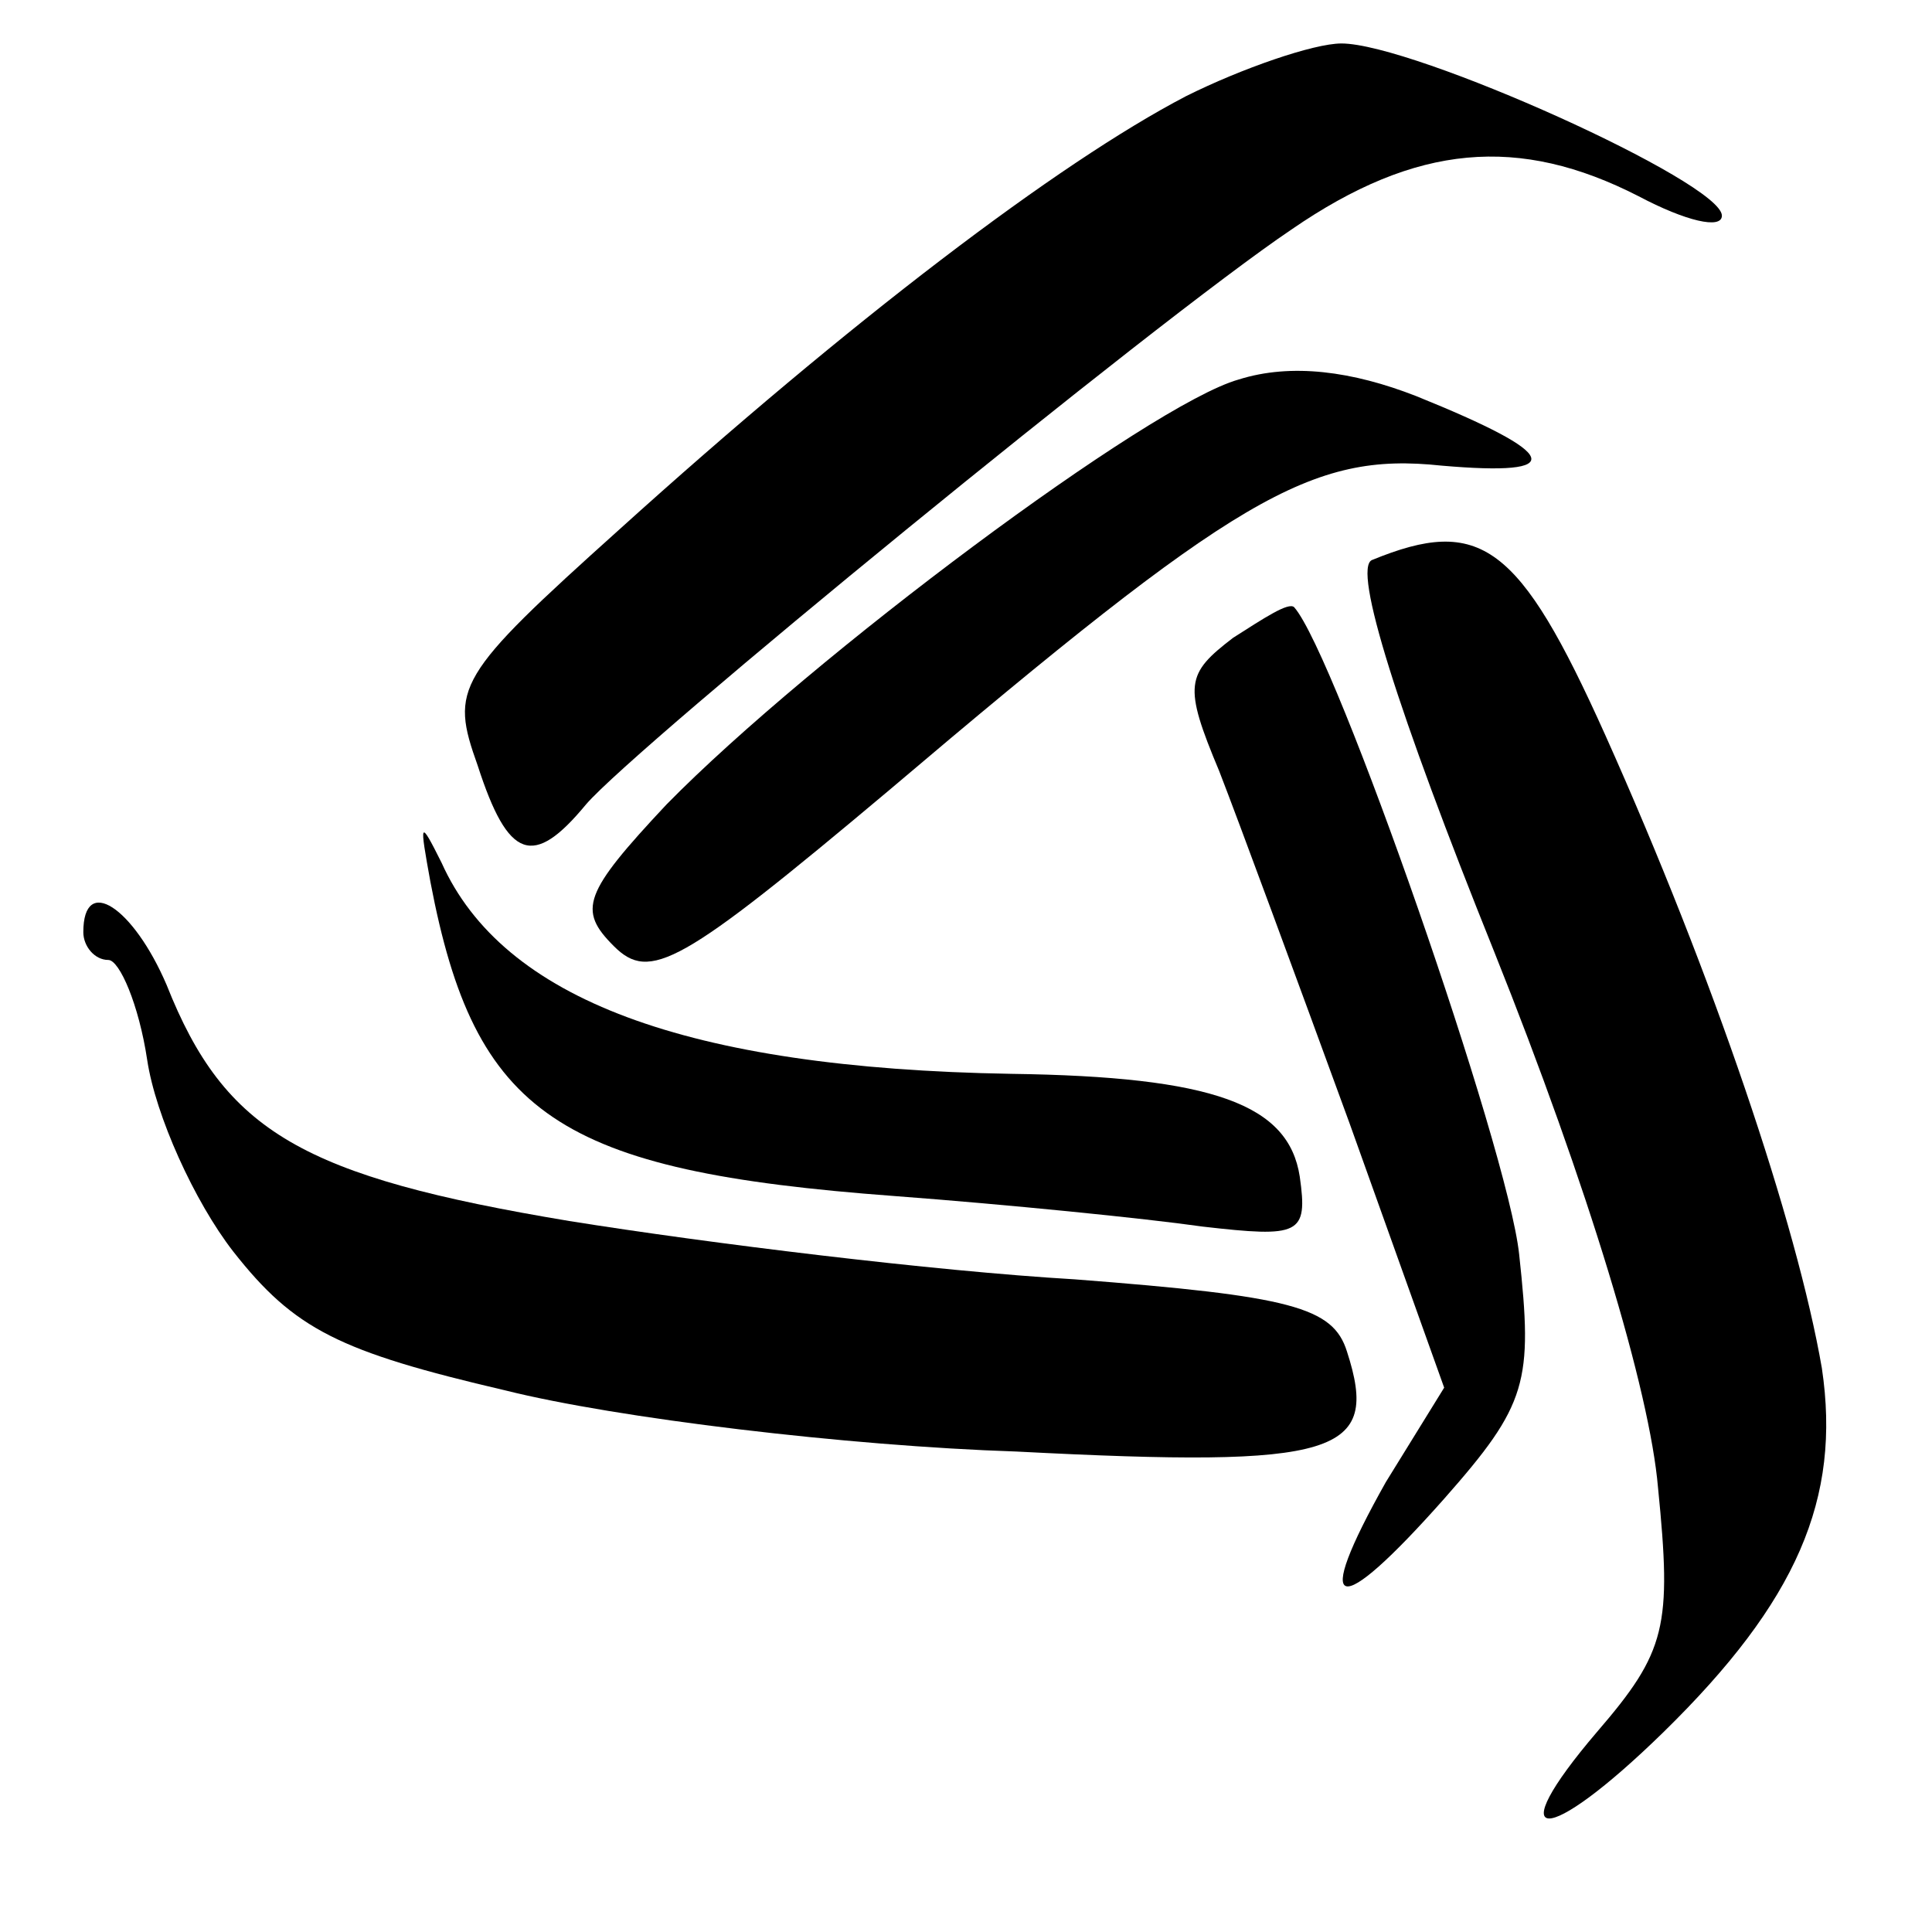
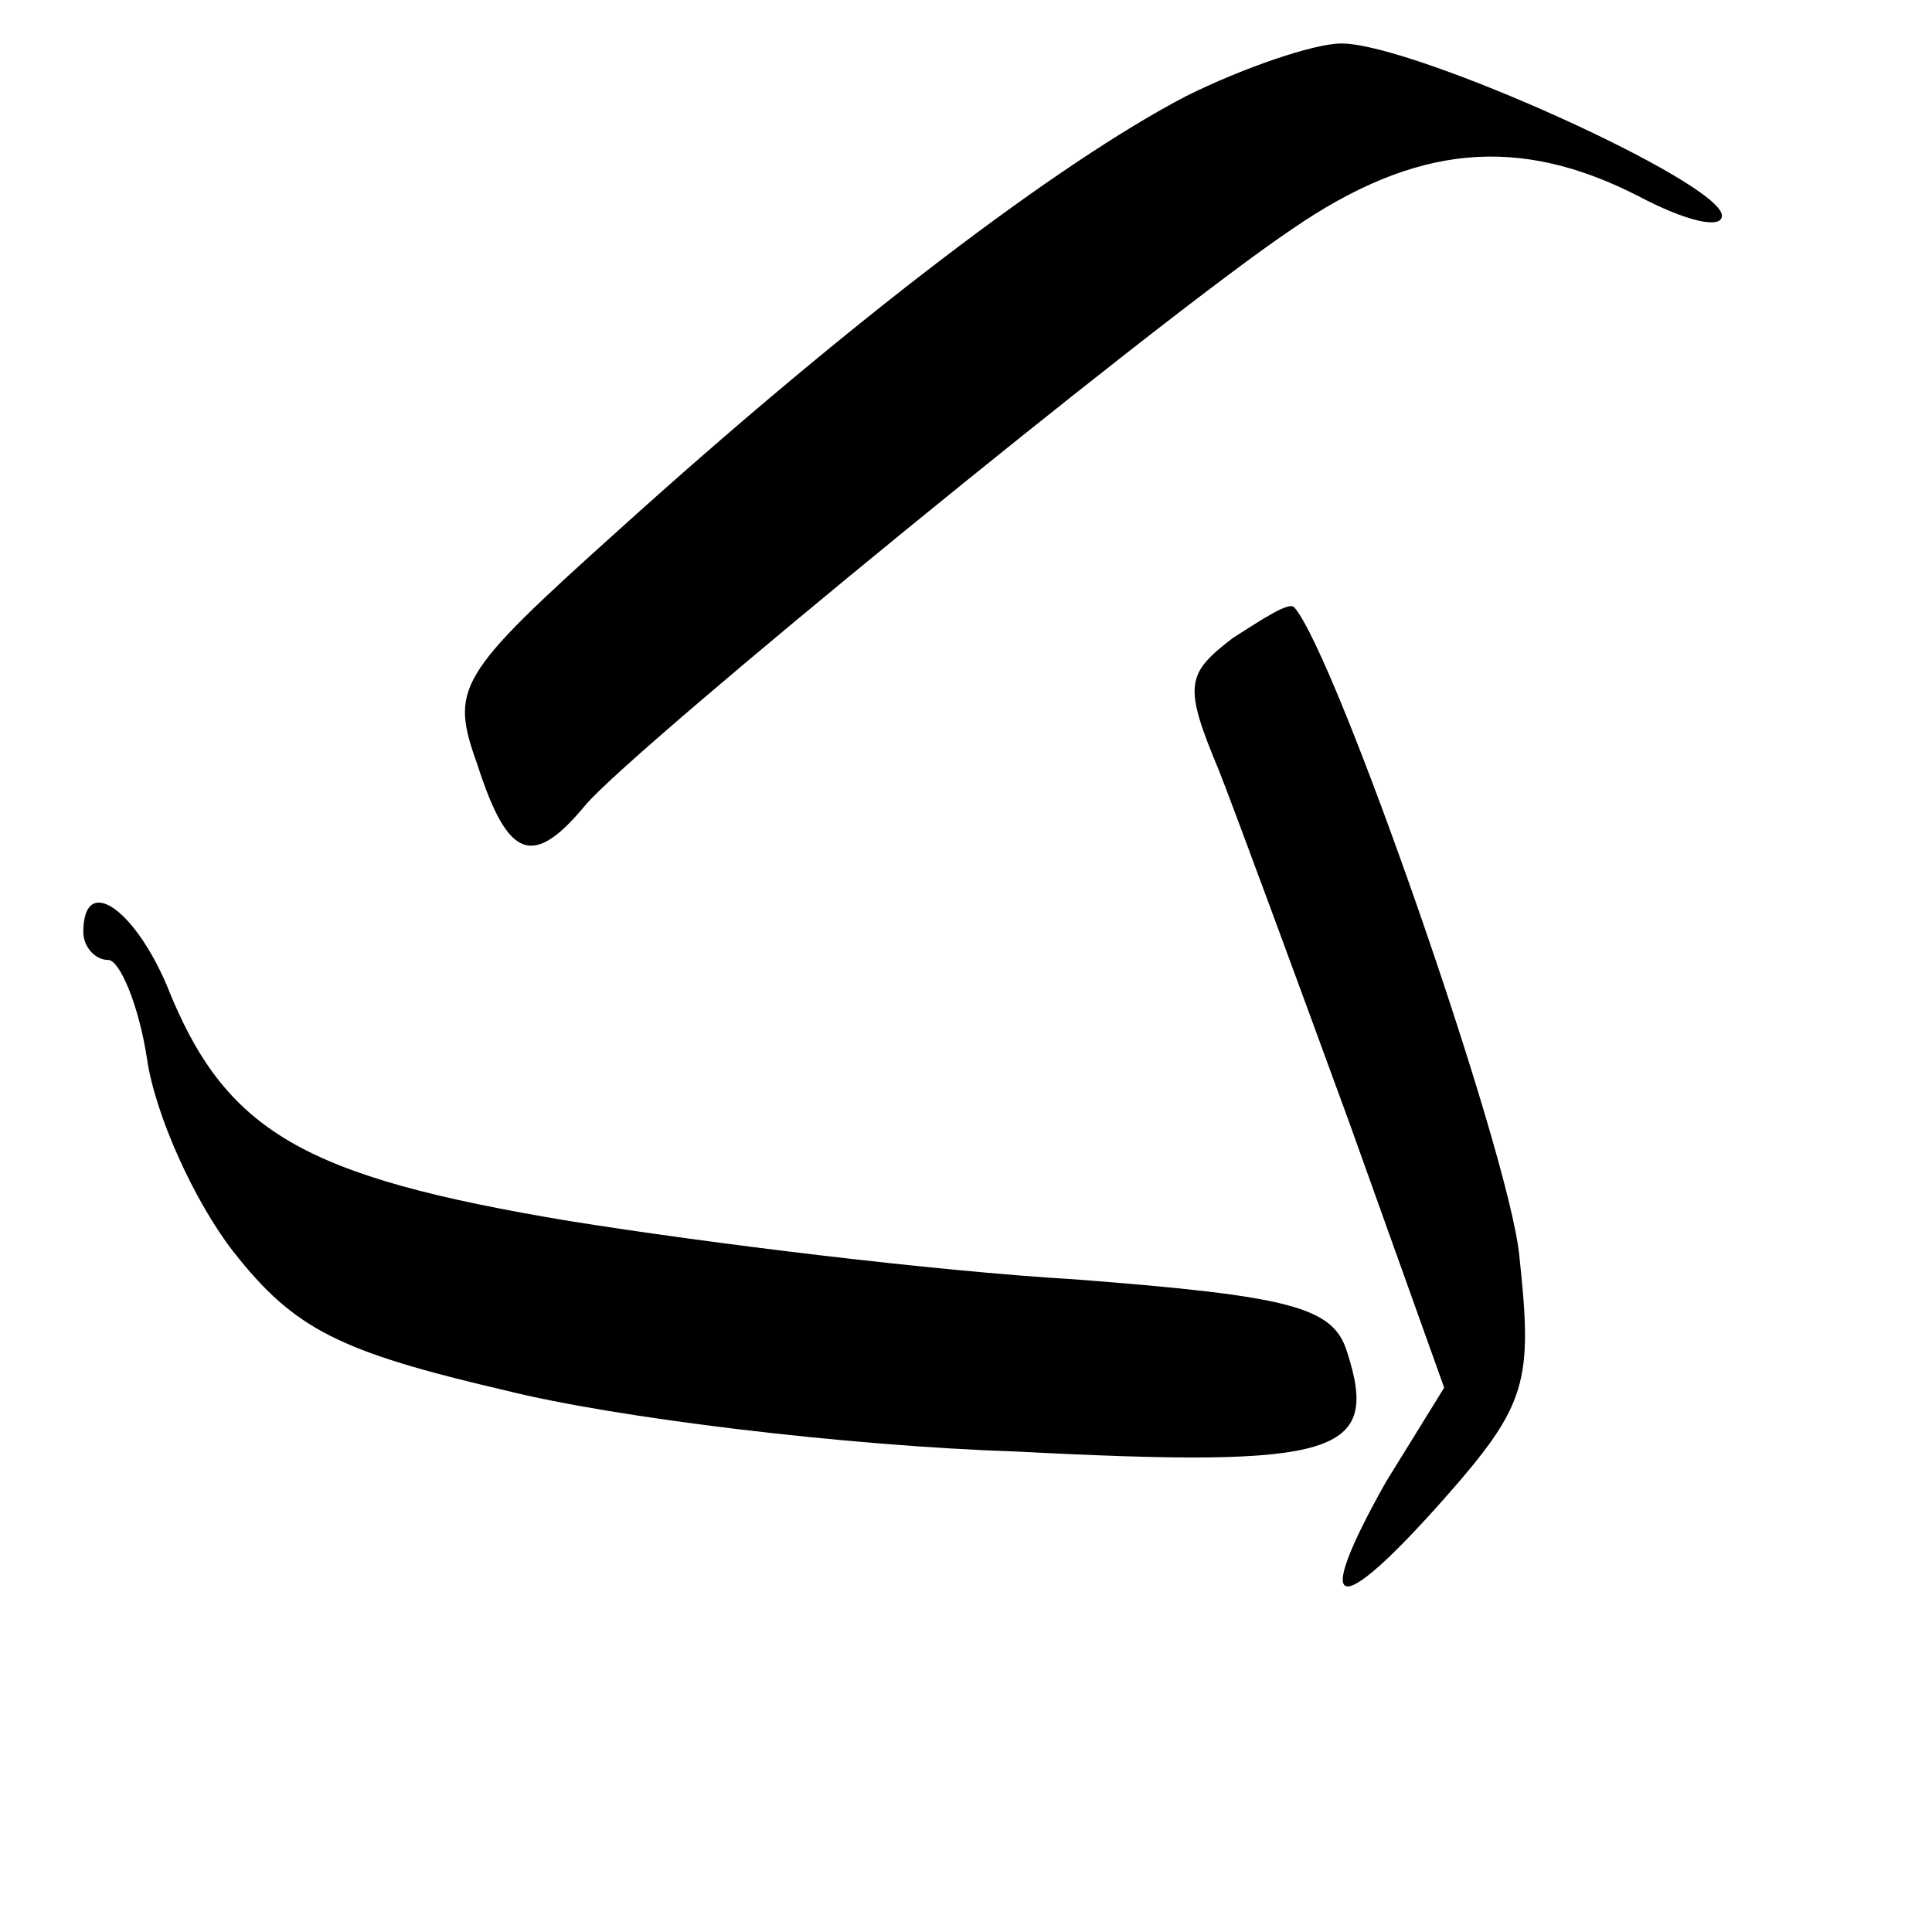
<svg xmlns="http://www.w3.org/2000/svg" version="1.0" width="16pt" height="16pt" viewBox="0 0 16 16" preserveAspectRatio="xMidYMid meet">
  <g transform="translate(0,16) scale(0.023,-0.023)" fill="#000000" stroke="none">
    <path d="M427 661 c-46 -24 -121 -81 -204 -156 -59 -53 -61 -57 -51 -85 11 -34 20 -37 39 -14 18 21 205 174 254 207 45 31 82 34 125 12 17 -9 30 -12 30 -7 0 12 -111 62 -137 62 -10 0 -36 -9 -56 -19z" />
-     <path d="M446 559 c-32 -9 -154 -100 -206 -153 -30 -32 -32 -38 -19 -51 13 -13 24 -7 99 56 125 106 152 122 199 117 46 -4 43 4 -9 25 -23 9 -45 12 -64 6z" />
-     <path d="M494 494 c-7 -3 9 -54 44 -141 34 -85 56 -158 59 -193 5 -50 3 -59 -22 -88 -35 -41 -19 -42 24 0 48 47 64 84 57 131 -9 52 -39 141 -78 228 -31 69 -45 79 -84 63z" />
    <path d="M444 466 c-17 -13 -18 -17 -5 -48 7 -18 28 -75 47 -127 l34 -95 -21 -34 c-27 -48 -18 -50 21 -6 30 34 32 42 27 88 -4 38 -66 216 -81 233 -2 2 -11 -4 -22 -11z" />
-     <path d="M155 378 c16 -84 46 -104 167 -113 40 -3 90 -8 111 -11 35 -4 38 -3 35 18 -4 26 -31 36 -104 37 -117 2 -183 27 -205 76 -8 16 -8 15 -4 -7z" />
    <path d="M30 360 c0 -5 4 -10 9 -10 4 0 11 -16 14 -36 3 -20 17 -51 31 -69 22 -28 38 -36 98 -50 40 -10 123 -20 184 -22 116 -6 131 -1 119 36 -5 16 -20 20 -98 26 -51 3 -132 13 -182 21 -96 16 -124 32 -145 85 -12 28 -30 40 -30 19z" />
  </g>
</svg>